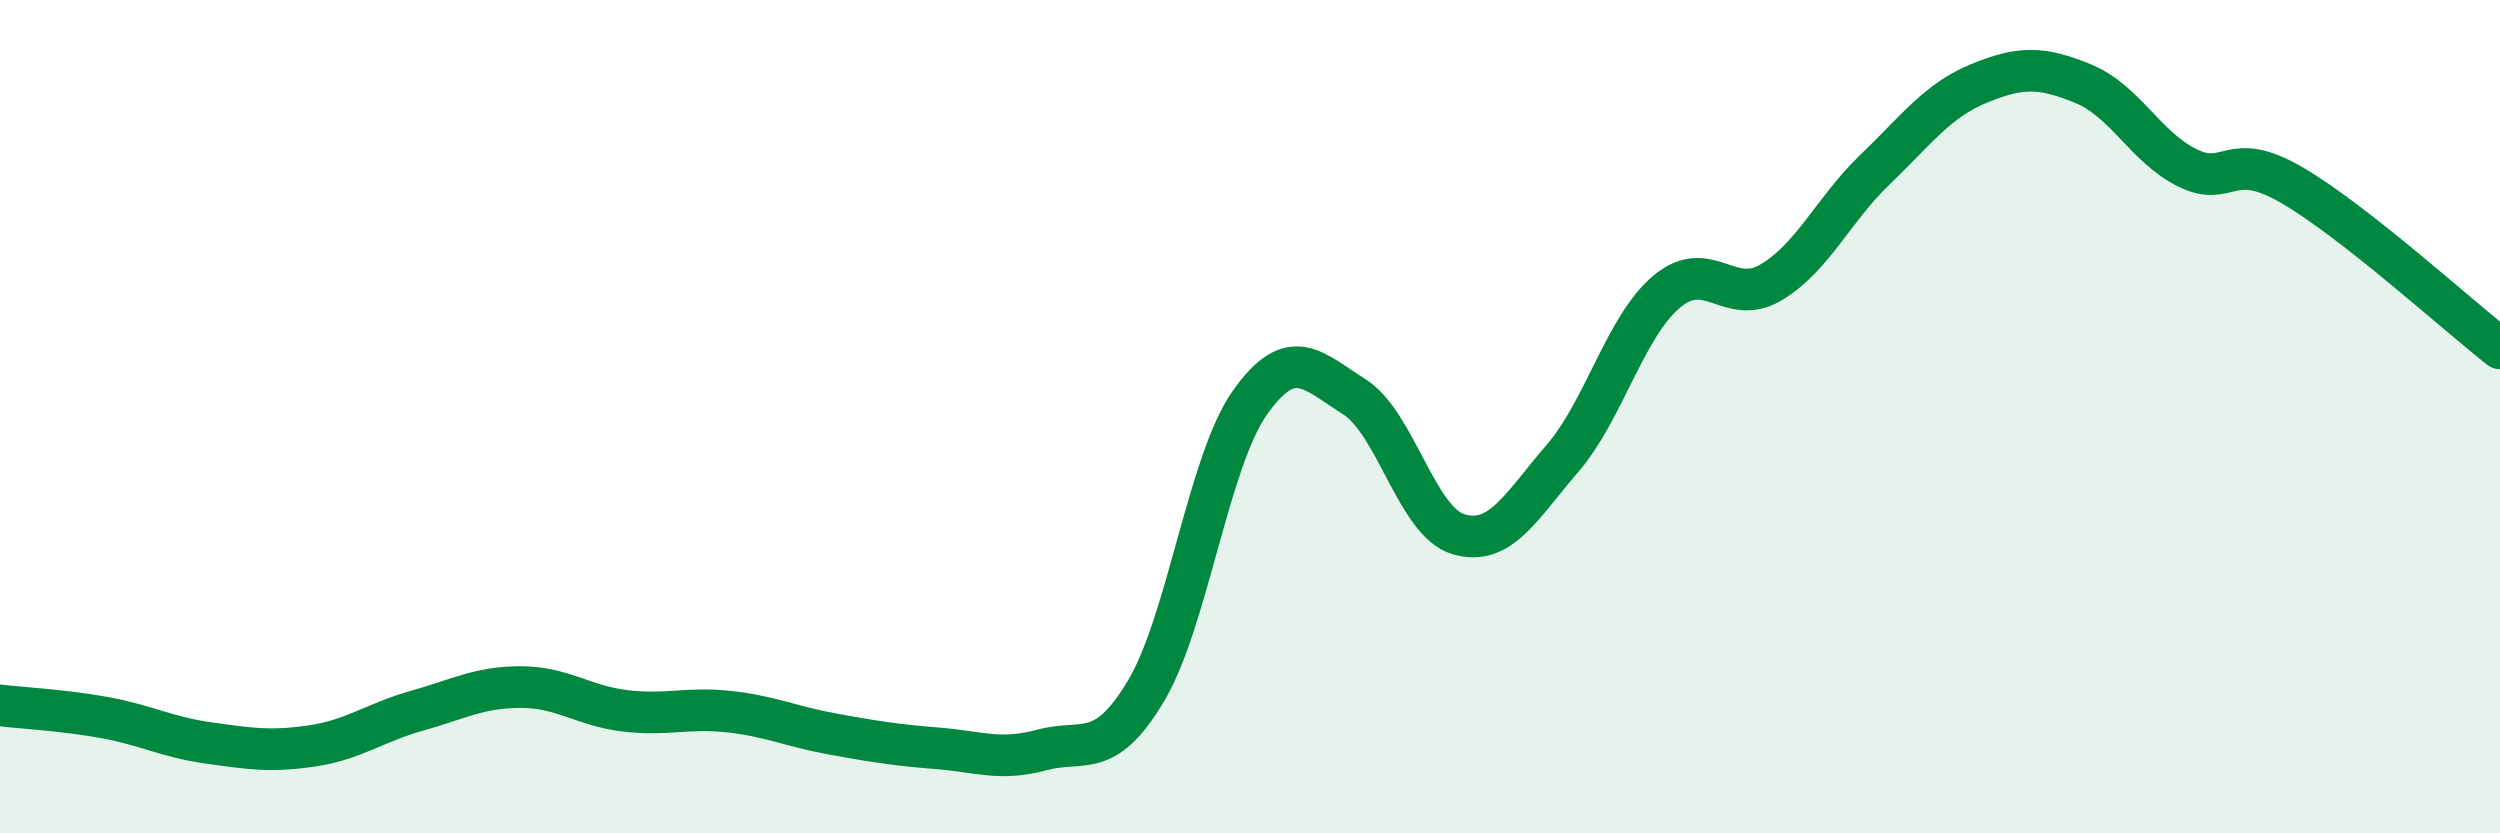
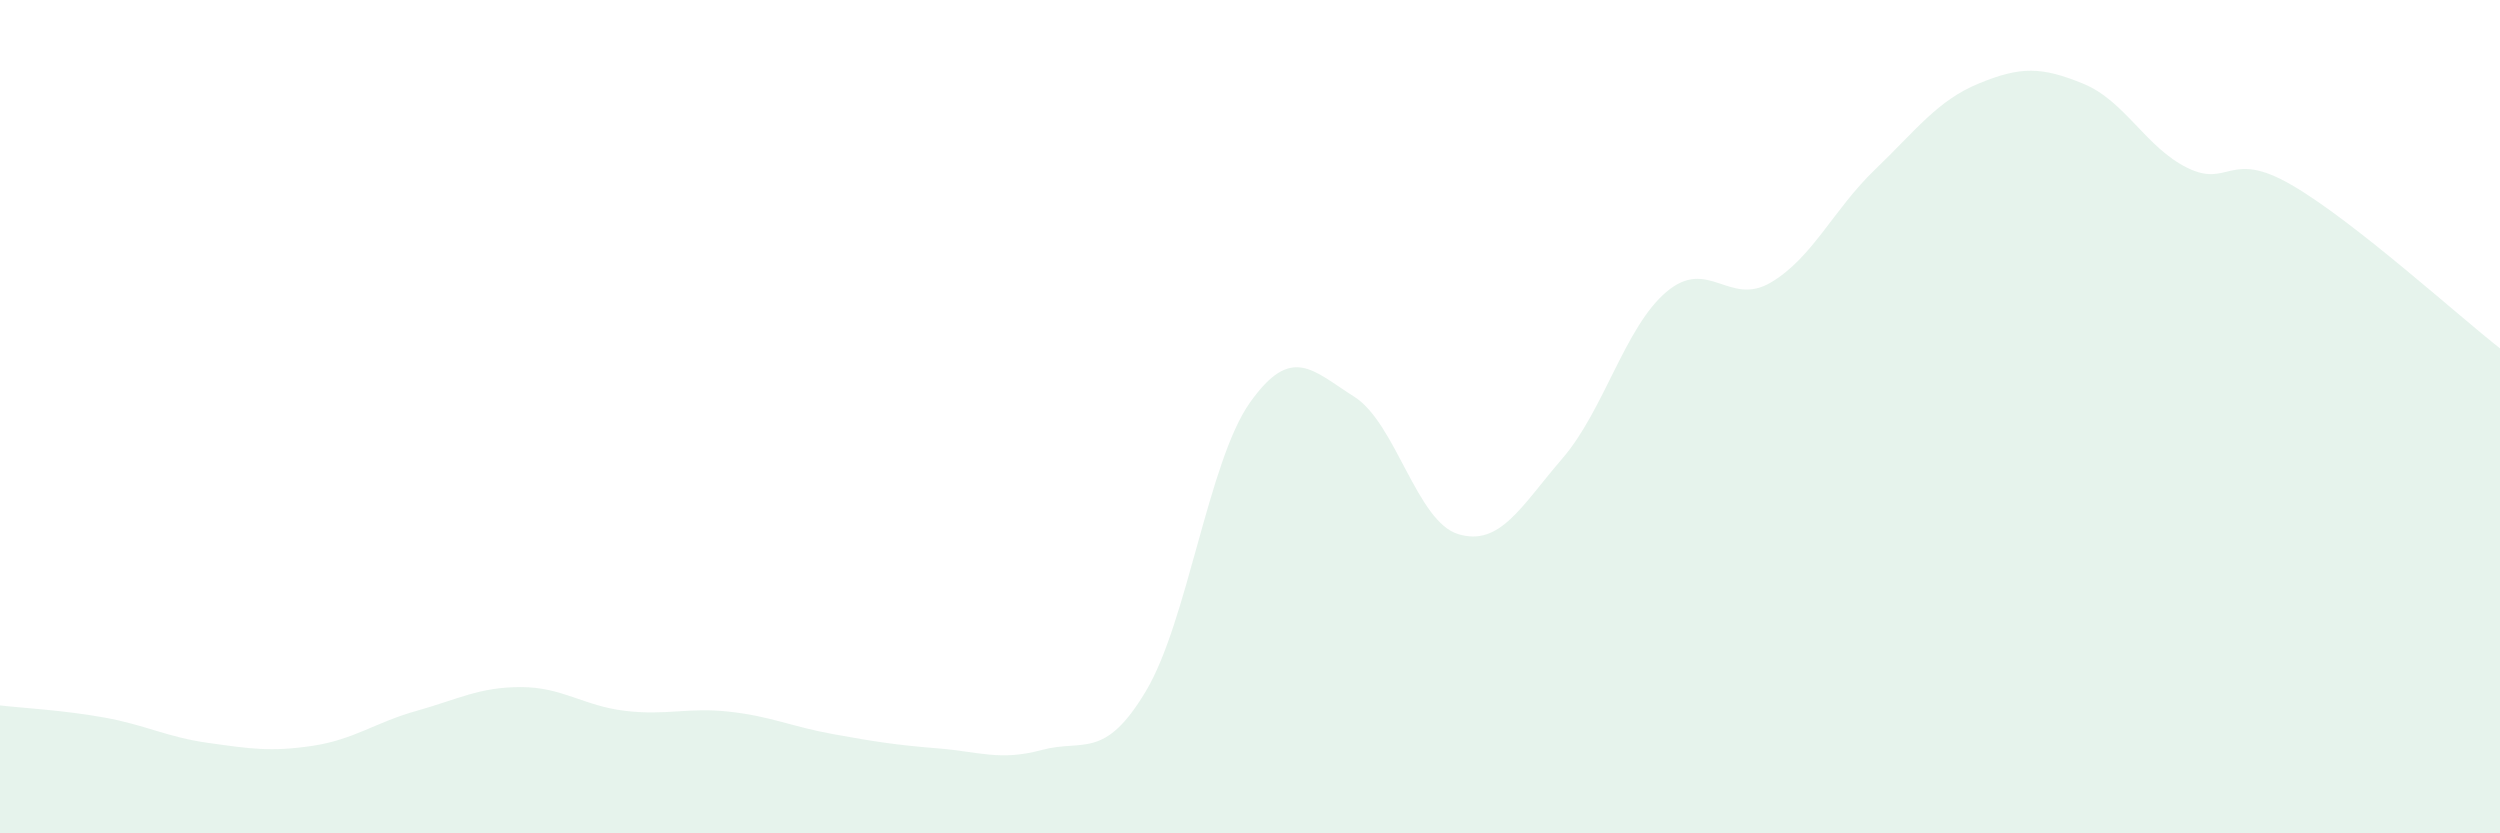
<svg xmlns="http://www.w3.org/2000/svg" width="60" height="20" viewBox="0 0 60 20">
  <path d="M 0,16.93 C 0.5,16.99 1.5,17.04 2.5,17.22 C 3.5,17.4 4,17.69 5,17.83 C 6,17.97 6.5,18.05 7.5,17.9 C 8.5,17.75 9,17.34 10,17.06 C 11,16.78 11.5,16.49 12.5,16.49 C 13.5,16.49 14,16.94 15,17.06 C 16,17.18 16.5,16.97 17.5,17.08 C 18.5,17.19 19,17.44 20,17.62 C 21,17.8 21.5,17.88 22.5,17.96 C 23.5,18.04 24,18.27 25,18 C 26,17.73 26.5,18.26 27.5,16.59 C 28.5,14.92 29,11.07 30,9.66 C 31,8.25 31.5,8.89 32.5,9.52 C 33.5,10.15 34,12.52 35,12.82 C 36,13.12 36.5,12.16 37.5,11 C 38.5,9.84 39,7.84 40,7 C 41,6.16 41.5,7.37 42.5,6.78 C 43.5,6.19 44,5.03 45,4.07 C 46,3.11 46.5,2.41 47.5,2 C 48.5,1.59 49,1.6 50,2.01 C 51,2.42 51.5,3.54 52.5,4.03 C 53.5,4.52 53.5,3.57 55,4.44 C 56.5,5.31 59,7.58 60,8.36L60 20L0 20Z" fill="#008740" opacity="0.1" stroke-linecap="round" stroke-linejoin="round" />
-   <path d="M 0,16.93 C 0.5,16.99 1.5,17.04 2.5,17.22 C 3.5,17.4 4,17.69 5,17.83 C 6,17.97 6.5,18.05 7.5,17.9 C 8.5,17.75 9,17.34 10,17.06 C 11,16.78 11.5,16.49 12.5,16.49 C 13.5,16.49 14,16.94 15,17.06 C 16,17.18 16.5,16.97 17.5,17.08 C 18.5,17.19 19,17.44 20,17.62 C 21,17.8 21.5,17.88 22.5,17.96 C 23.5,18.04 24,18.27 25,18 C 26,17.73 26.5,18.26 27.5,16.59 C 28.5,14.92 29,11.07 30,9.66 C 31,8.25 31.5,8.89 32.5,9.52 C 33.5,10.15 34,12.52 35,12.82 C 36,13.12 36.5,12.16 37.5,11 C 38.5,9.84 39,7.84 40,7 C 41,6.16 41.5,7.37 42.5,6.78 C 43.5,6.19 44,5.03 45,4.07 C 46,3.11 46.5,2.41 47.5,2 C 48.5,1.59 49,1.6 50,2.01 C 51,2.42 51.5,3.54 52.5,4.03 C 53.5,4.52 53.5,3.57 55,4.44 C 56.5,5.31 59,7.58 60,8.36" stroke="#008740" stroke-width="1" fill="none" stroke-linecap="round" stroke-linejoin="round" />
</svg>